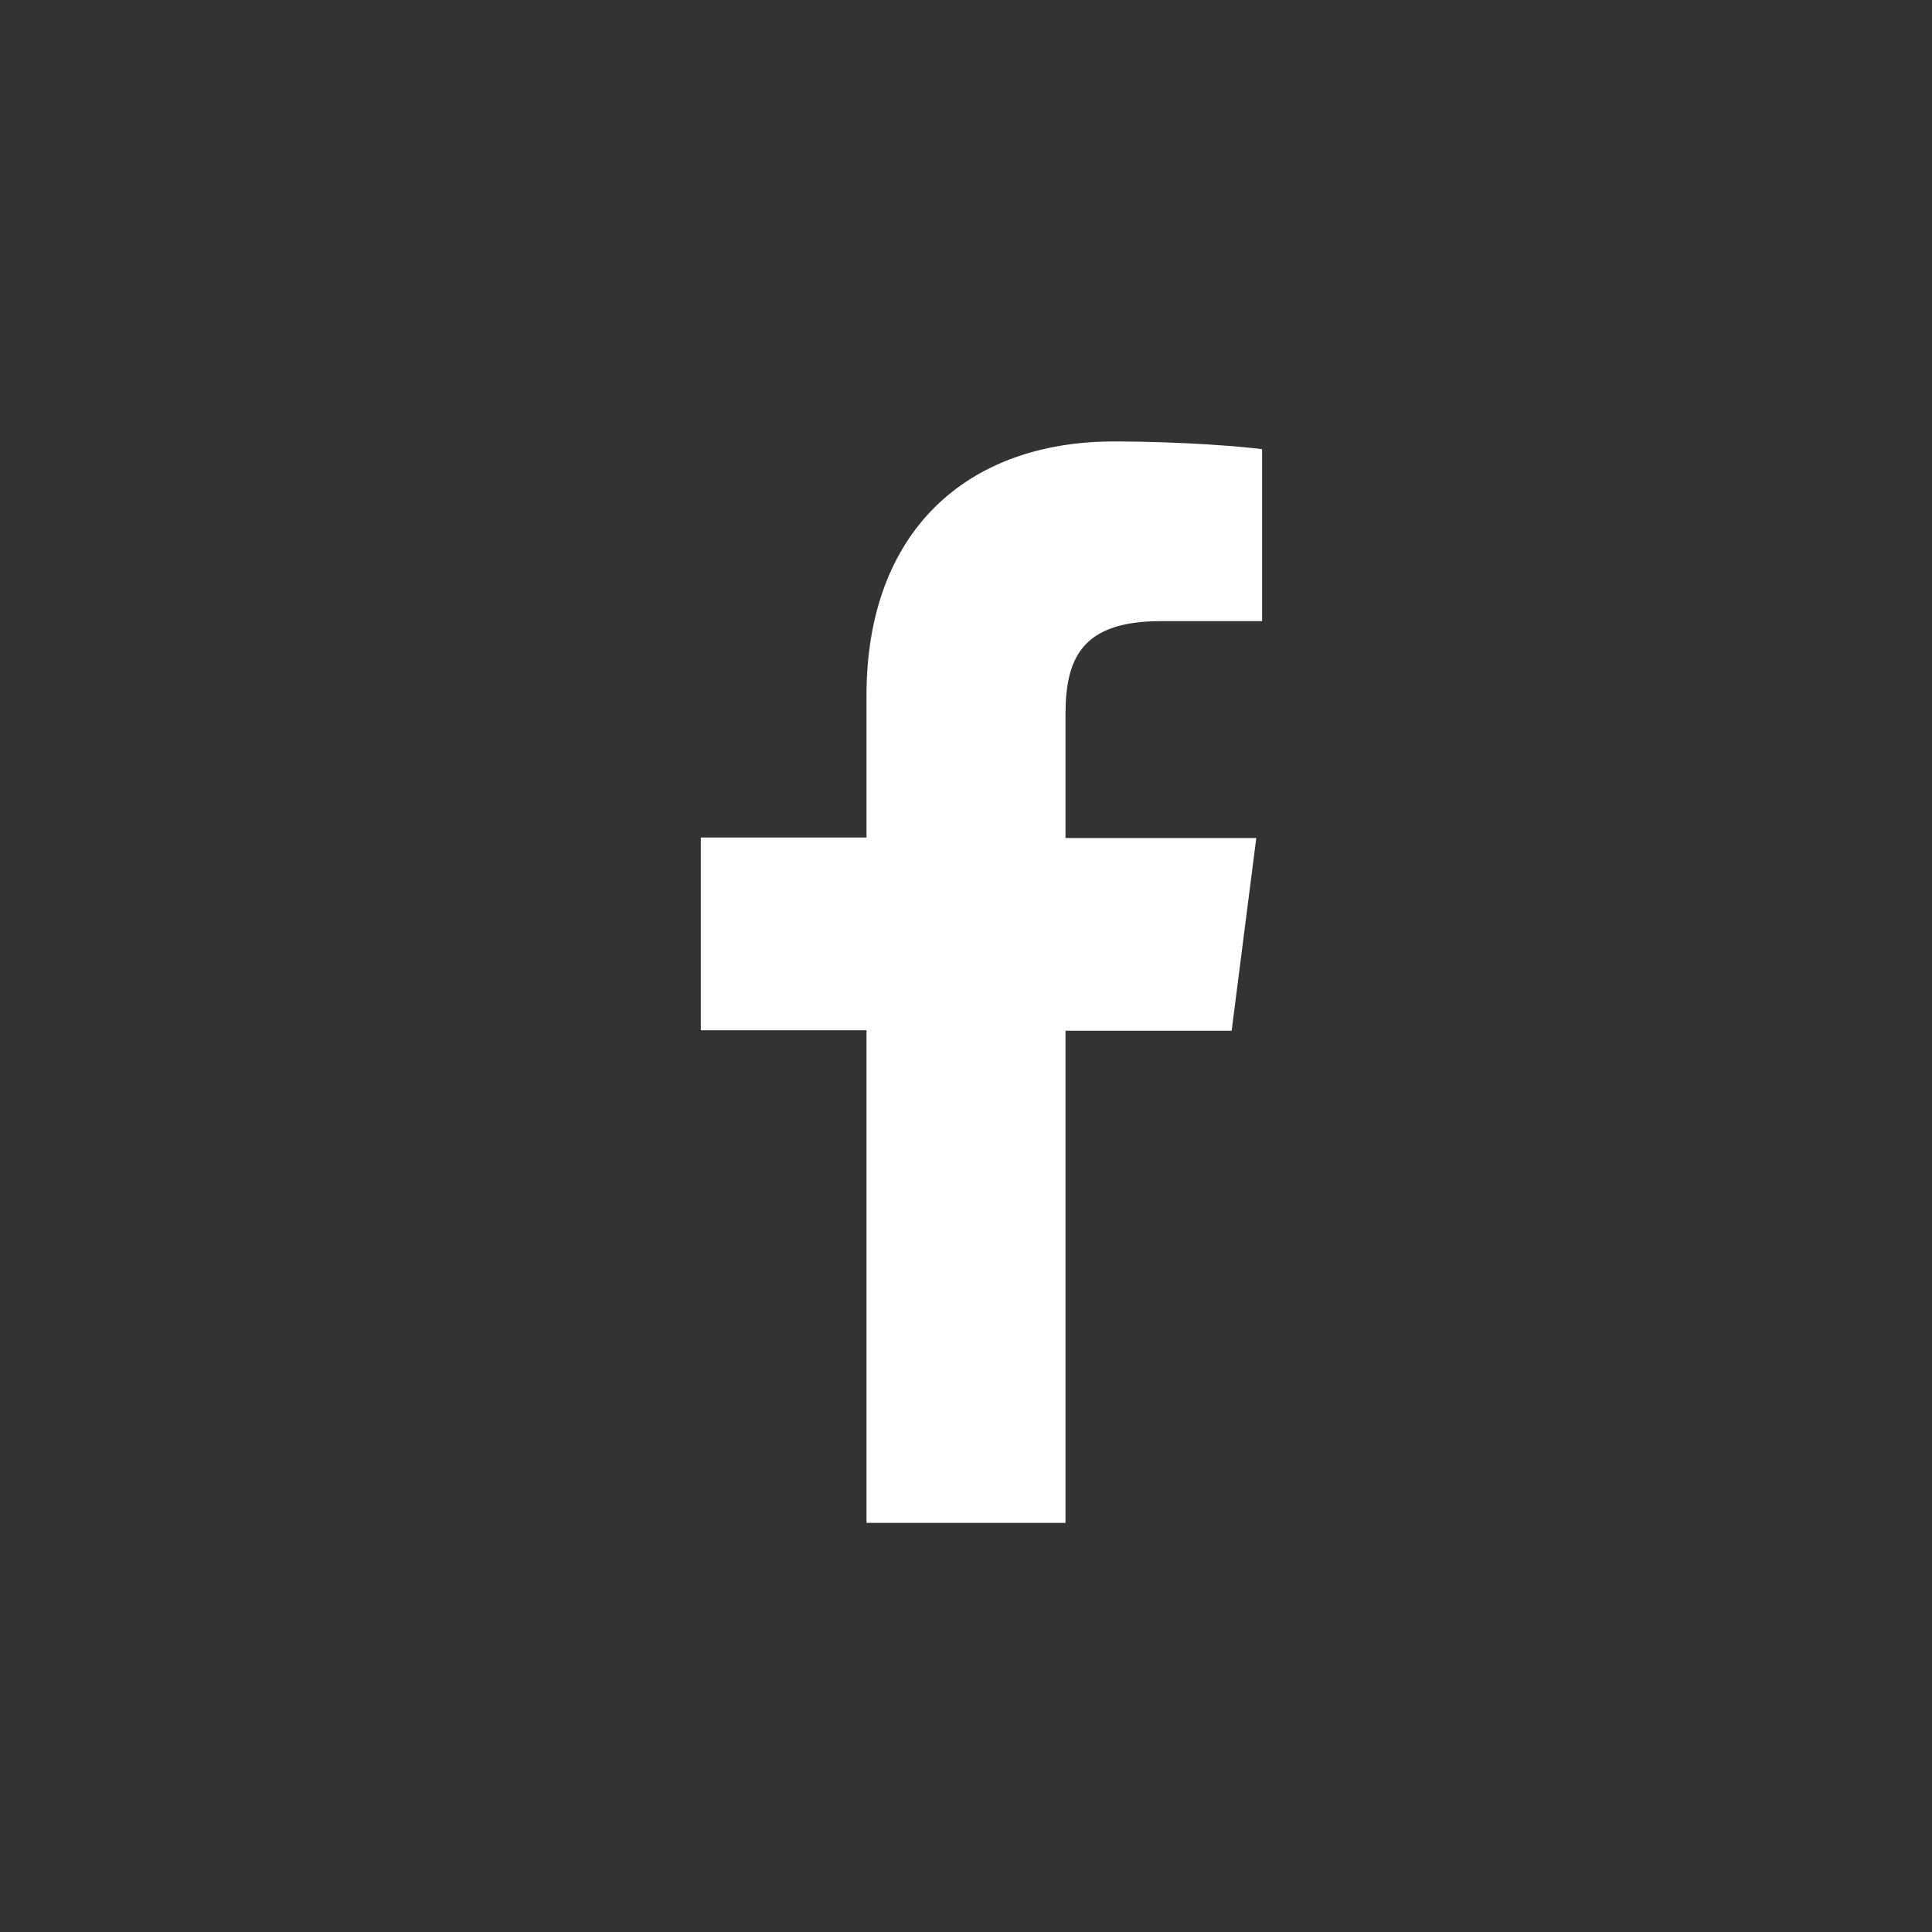
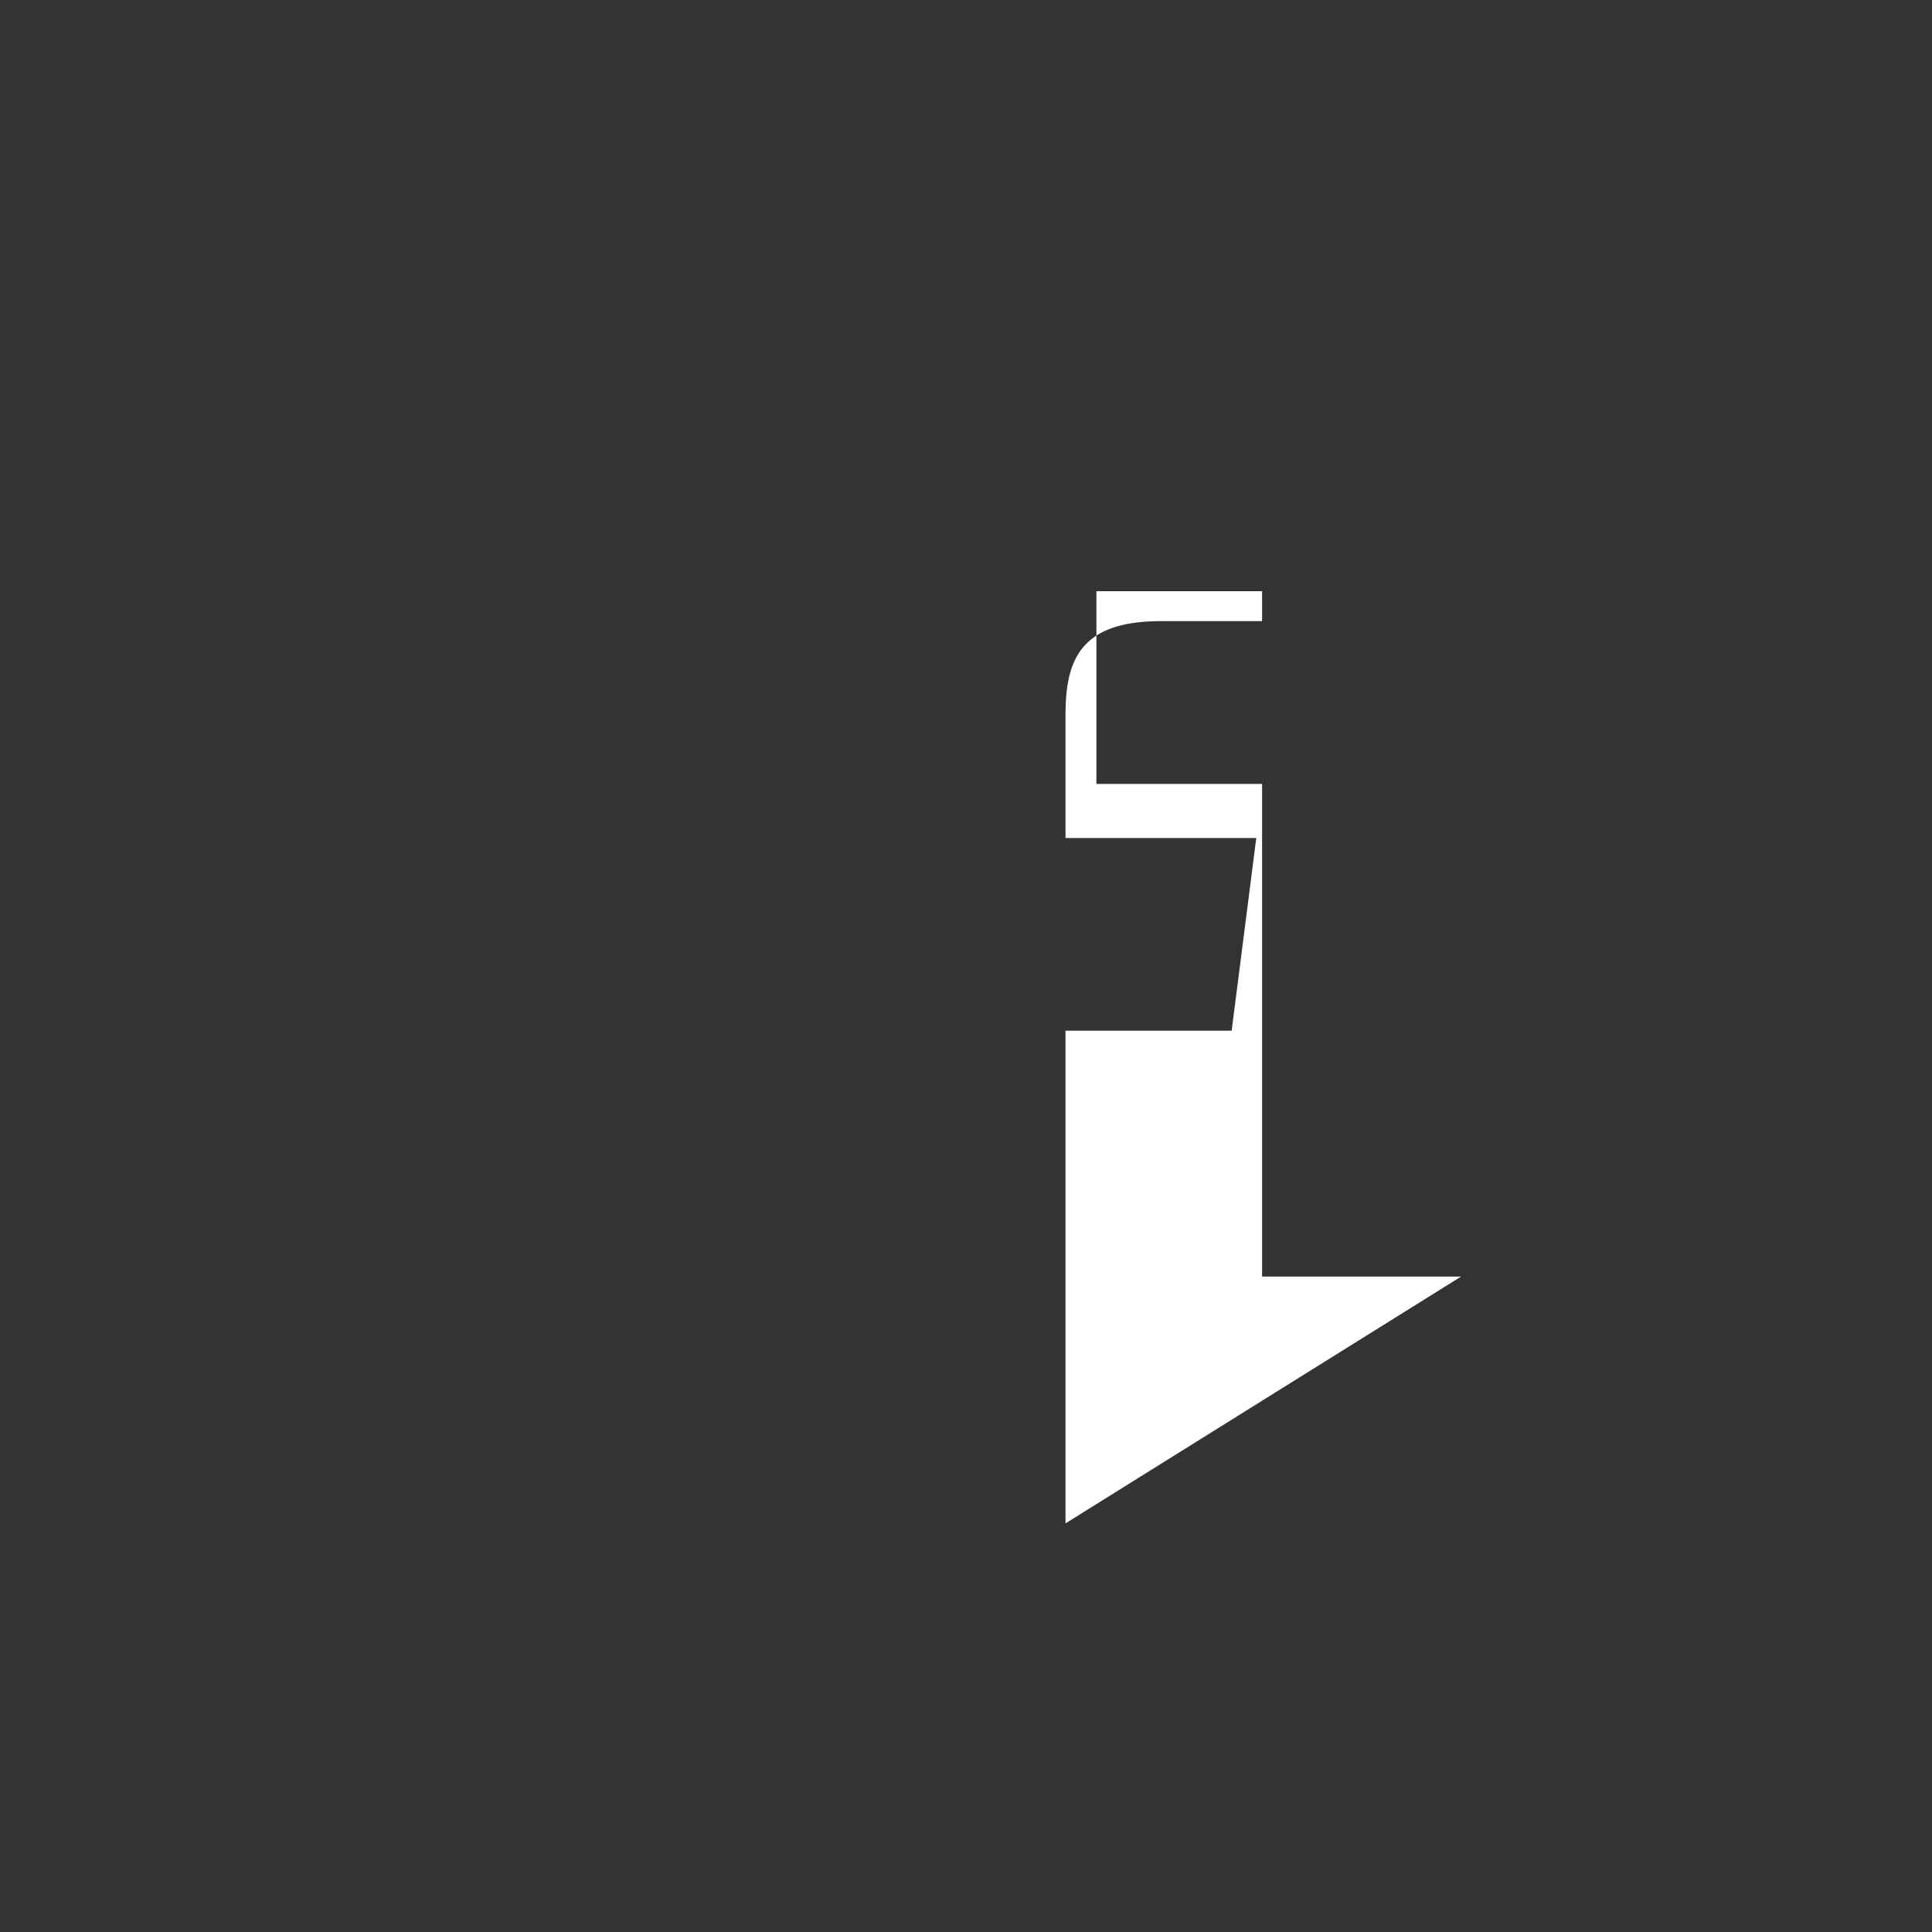
<svg xmlns="http://www.w3.org/2000/svg" viewBox="0 0 40 40" width="40" height="40">
  <rect x="0" y="0" width="40" height="40" fill="#333333" stroke="none" />
-   <path fill="#fff" d="M22.06 31.54v-10.2h3.44l.51-3.99h-3.95V14.8c0-1.15.32-1.94 1.97-1.94h2.1V9.3c-.36-.05-1.62-.16-3.07-.16-3.04 0-5.12 1.86-5.12 5.26v2.94h-3.43v3.99h3.43v10.2h4.12z" />
+   <path fill="#fff" d="M22.06 31.54v-10.2h3.44l.51-3.99h-3.95V14.8c0-1.15.32-1.94 1.97-1.94h2.1V9.3v2.94h-3.43v3.99h3.43v10.2h4.12z" />
</svg>